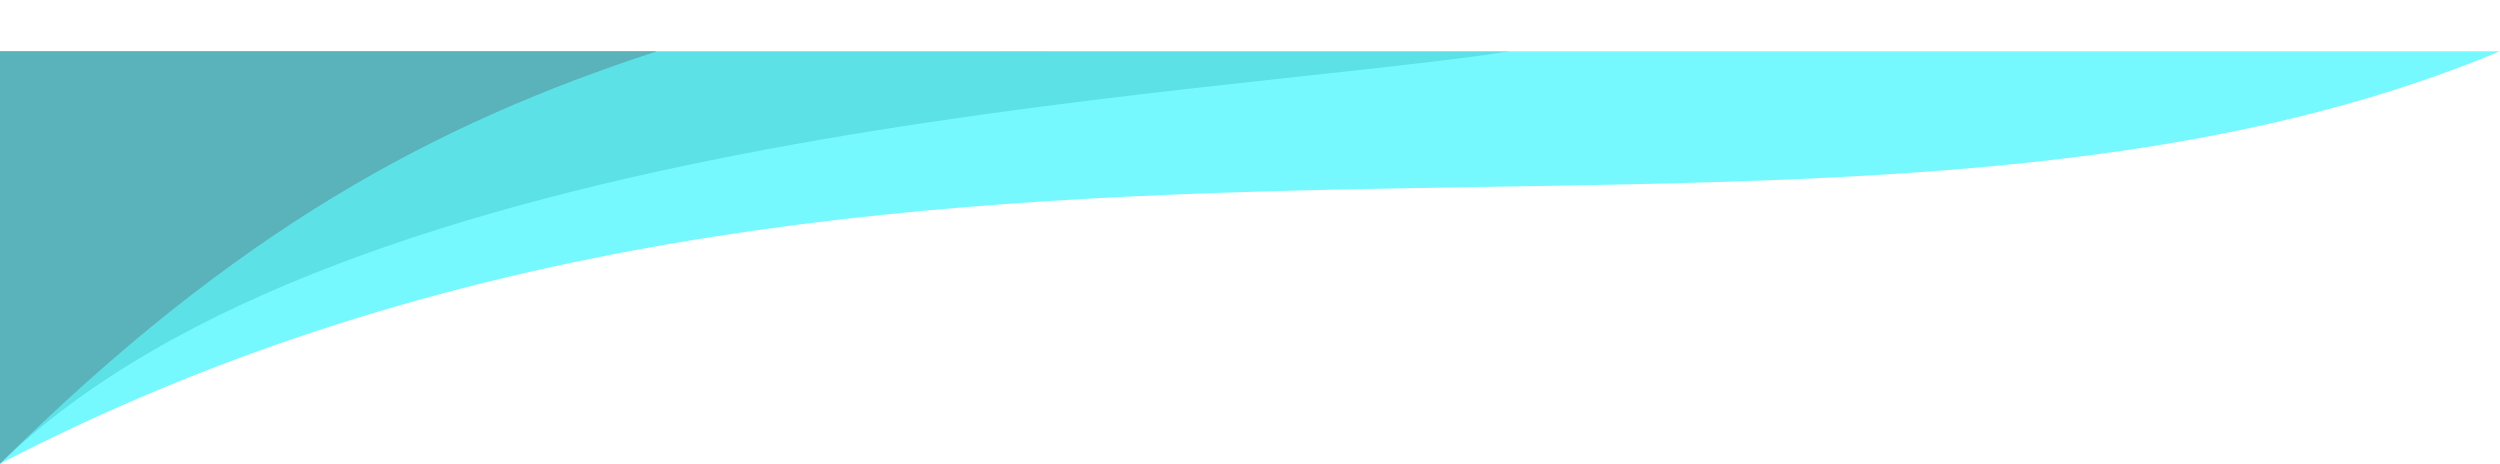
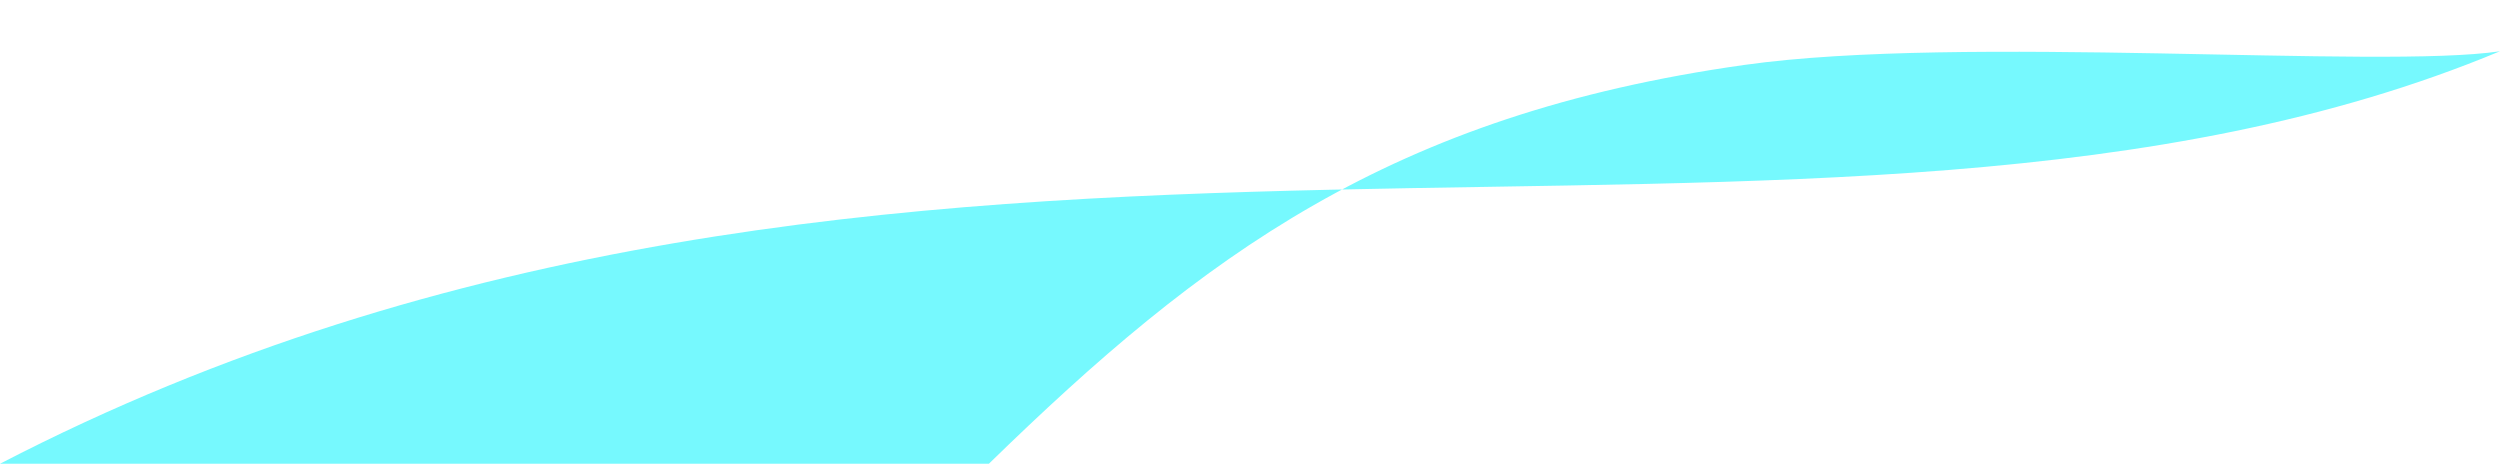
<svg xmlns="http://www.w3.org/2000/svg" clip-rule="evenodd" fill="#000000" fill-rule="evenodd" height="37.1" image-rendering="optimizeQuality" preserveAspectRatio="xMidYMid meet" shape-rendering="geometricPrecision" text-rendering="geometricPrecision" version="1" viewBox="0.0 -3.6 200.0 37.1" width="200" zoomAndPan="magnify">
  <g>
    <g id="change1_1">
-       <path d="M0 33.5c71.67,-37.13 145.64,-10.33 200,-33l-79.11 0c-9.64,1.45 -43.02,-1.36 -60.42,1.09 -28.36,3.99 -43.39,15.27 -60.47,31.91z" fill="#76f9fe" />
+       <path d="M0 33.5c71.67,-37.13 145.64,-10.33 200,-33c-9.64,1.45 -43.02,-1.36 -60.42,1.09 -28.36,3.99 -43.39,15.27 -60.47,31.91z" fill="#76f9fe" />
    </g>
    <g id="change2_1">
-       <path d="M0 33.5l0 -33 52.56 0 68.33 0c-25.34,3.82 -93.33,6.14 -120.89,33z" fill="#5ce1e6" />
-     </g>
+       </g>
    <g id="change3_1">
-       <path d="M52.56 0.5c-17.82,5.81 -33.65,14.29 -52.56,33l0 -33 52.56 0z" fill="#5ab2bb" />
-     </g>
+       </g>
  </g>
</svg>